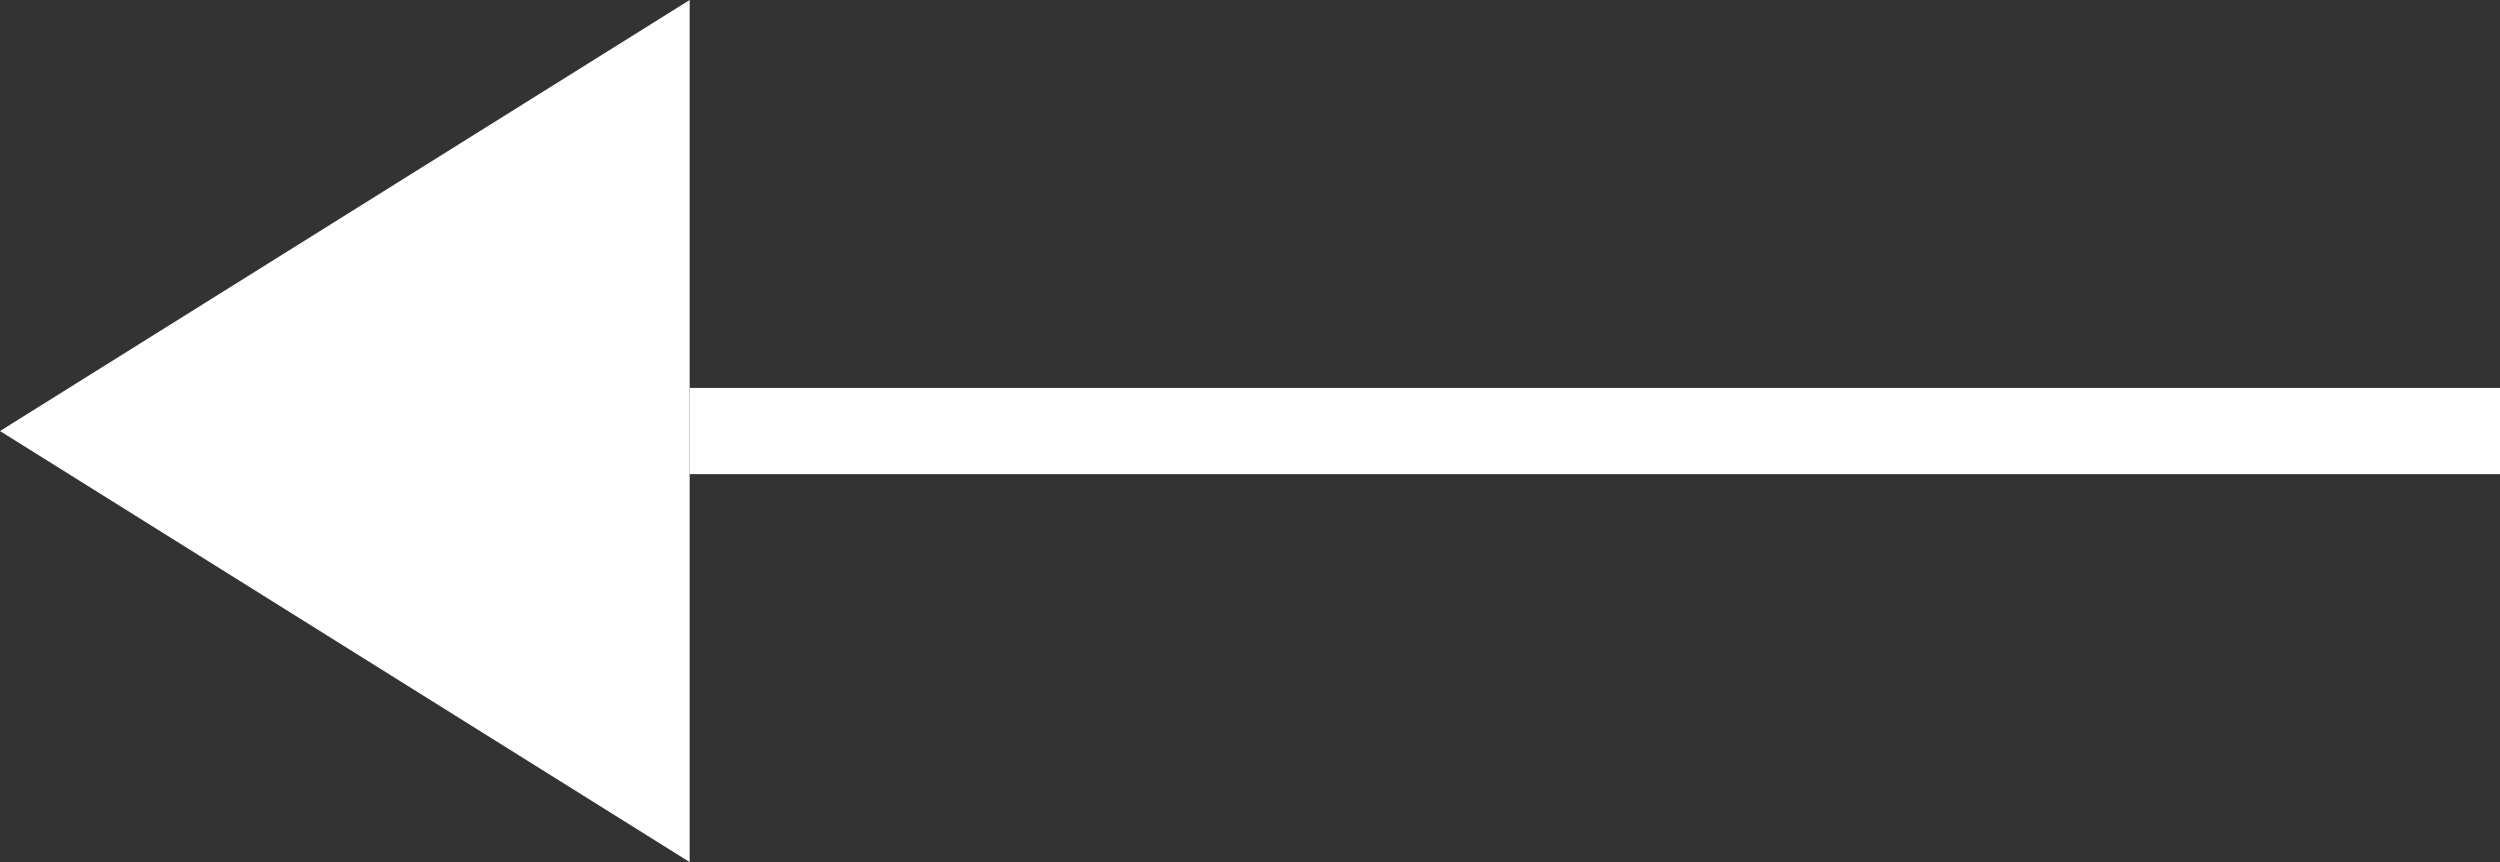
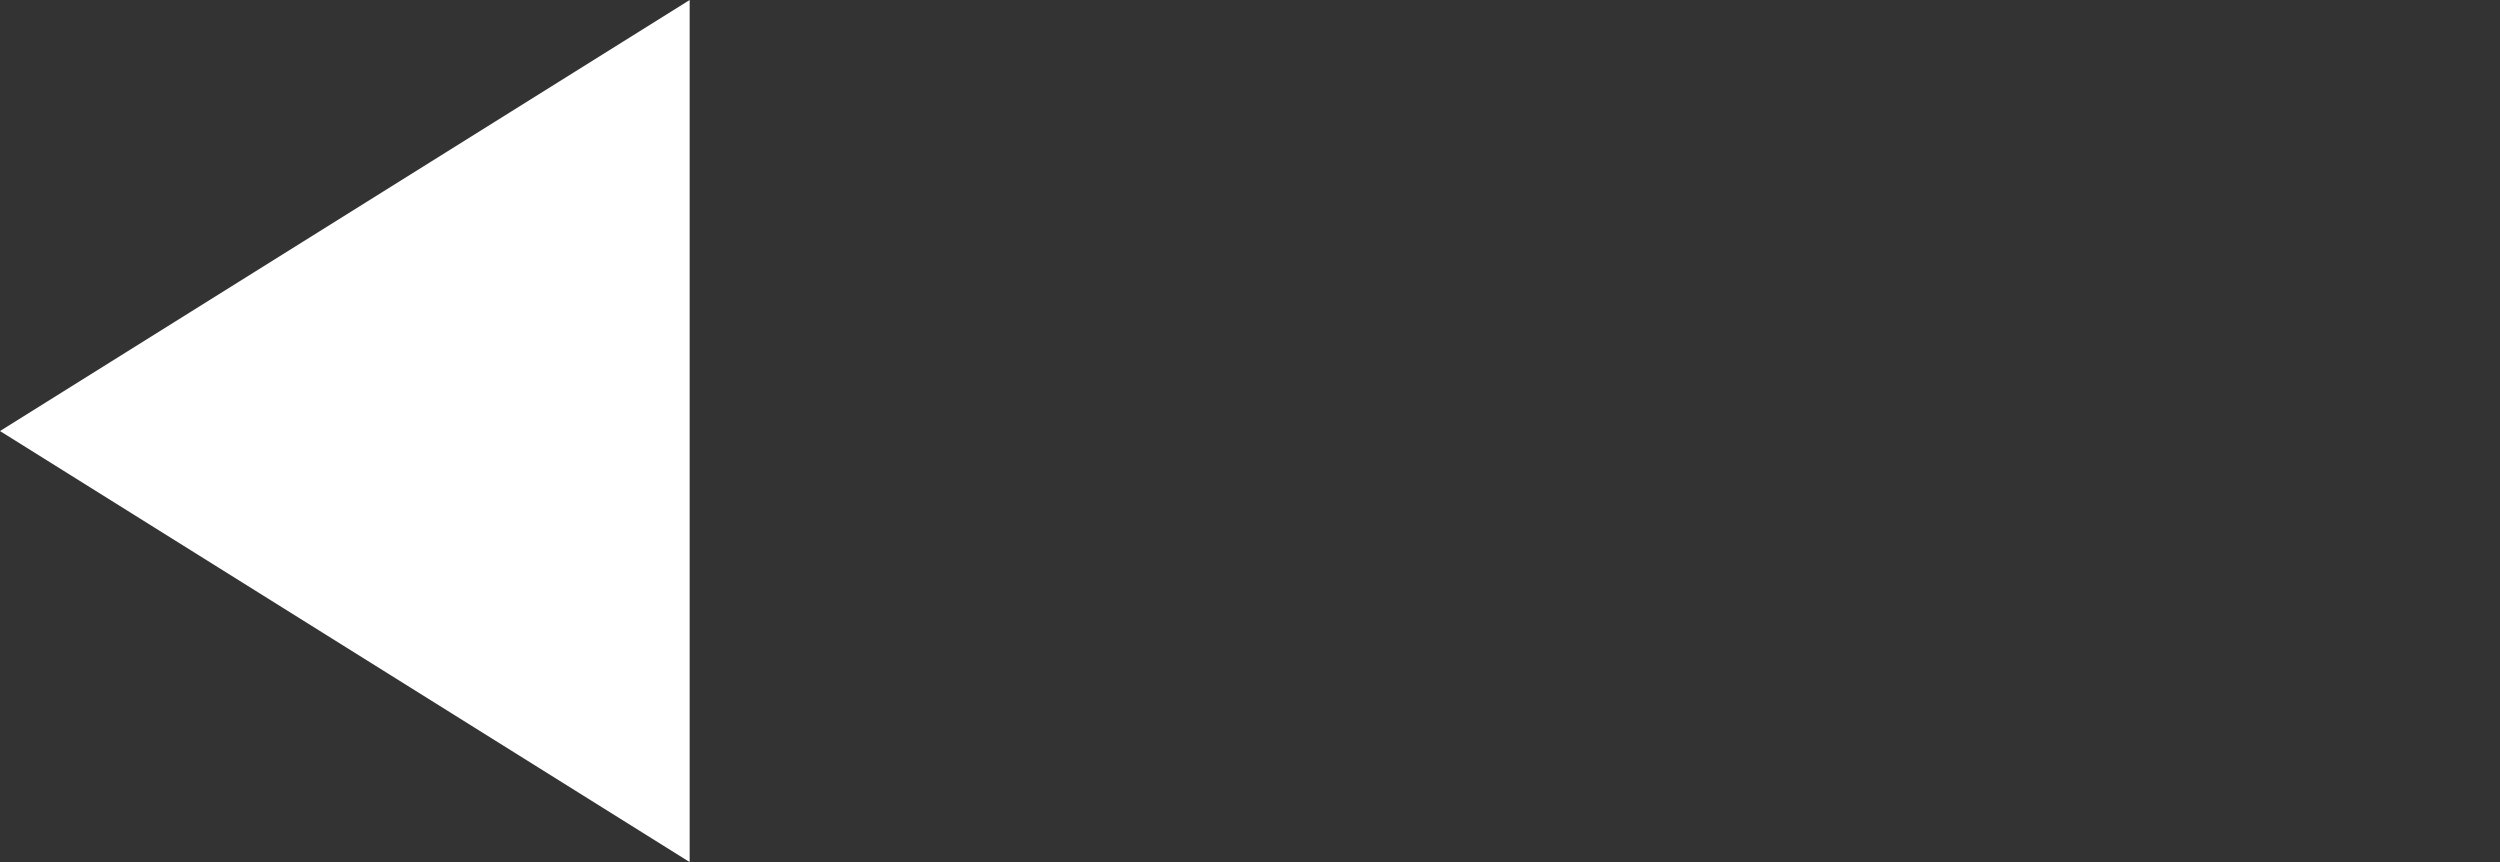
<svg xmlns="http://www.w3.org/2000/svg" width="29" height="10" viewBox="0 0 29 10">
  <rect x="0" y="0" width="29" height="10" fill="#333333" stroke="none" />
  <g transform="translate(-10 -22)">
-     <line x1="21" transform="translate(18 27)" fill="none" stroke="#fff" stroke-width="1" />
    <path d="M5,0l5,8H0Z" transform="translate(10 32) rotate(-90)" fill="#fff" />
  </g>
</svg>